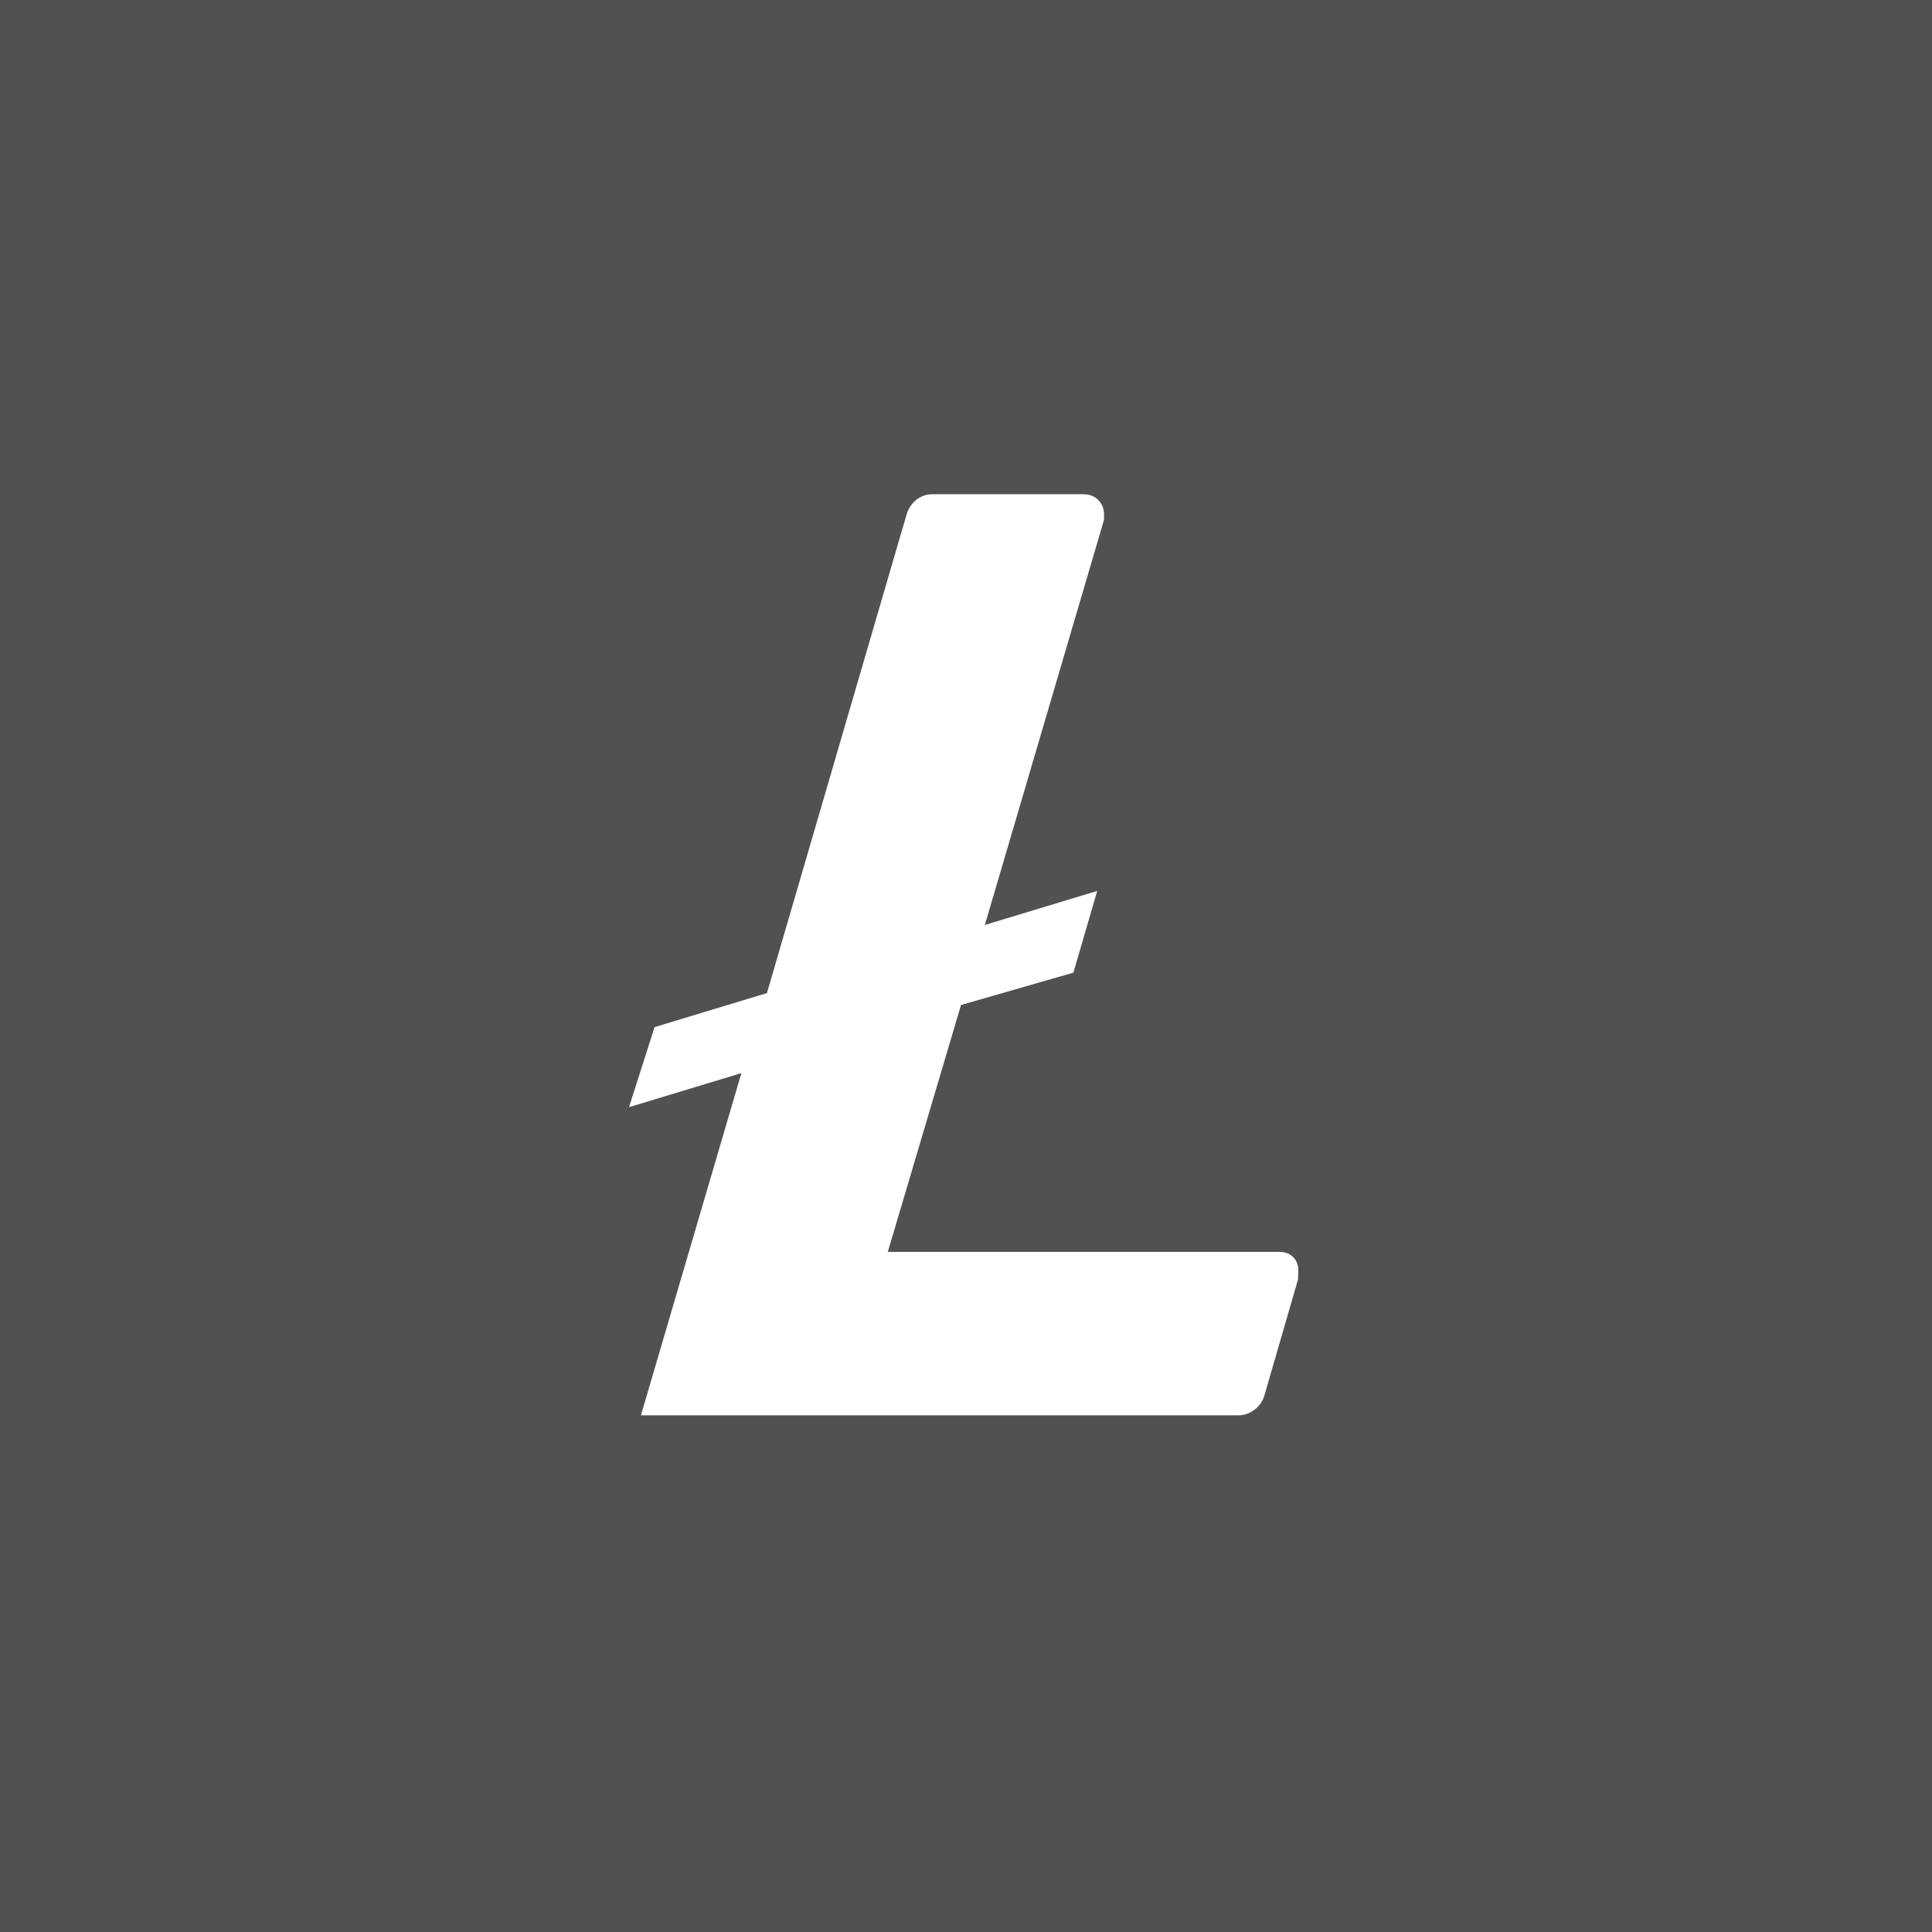
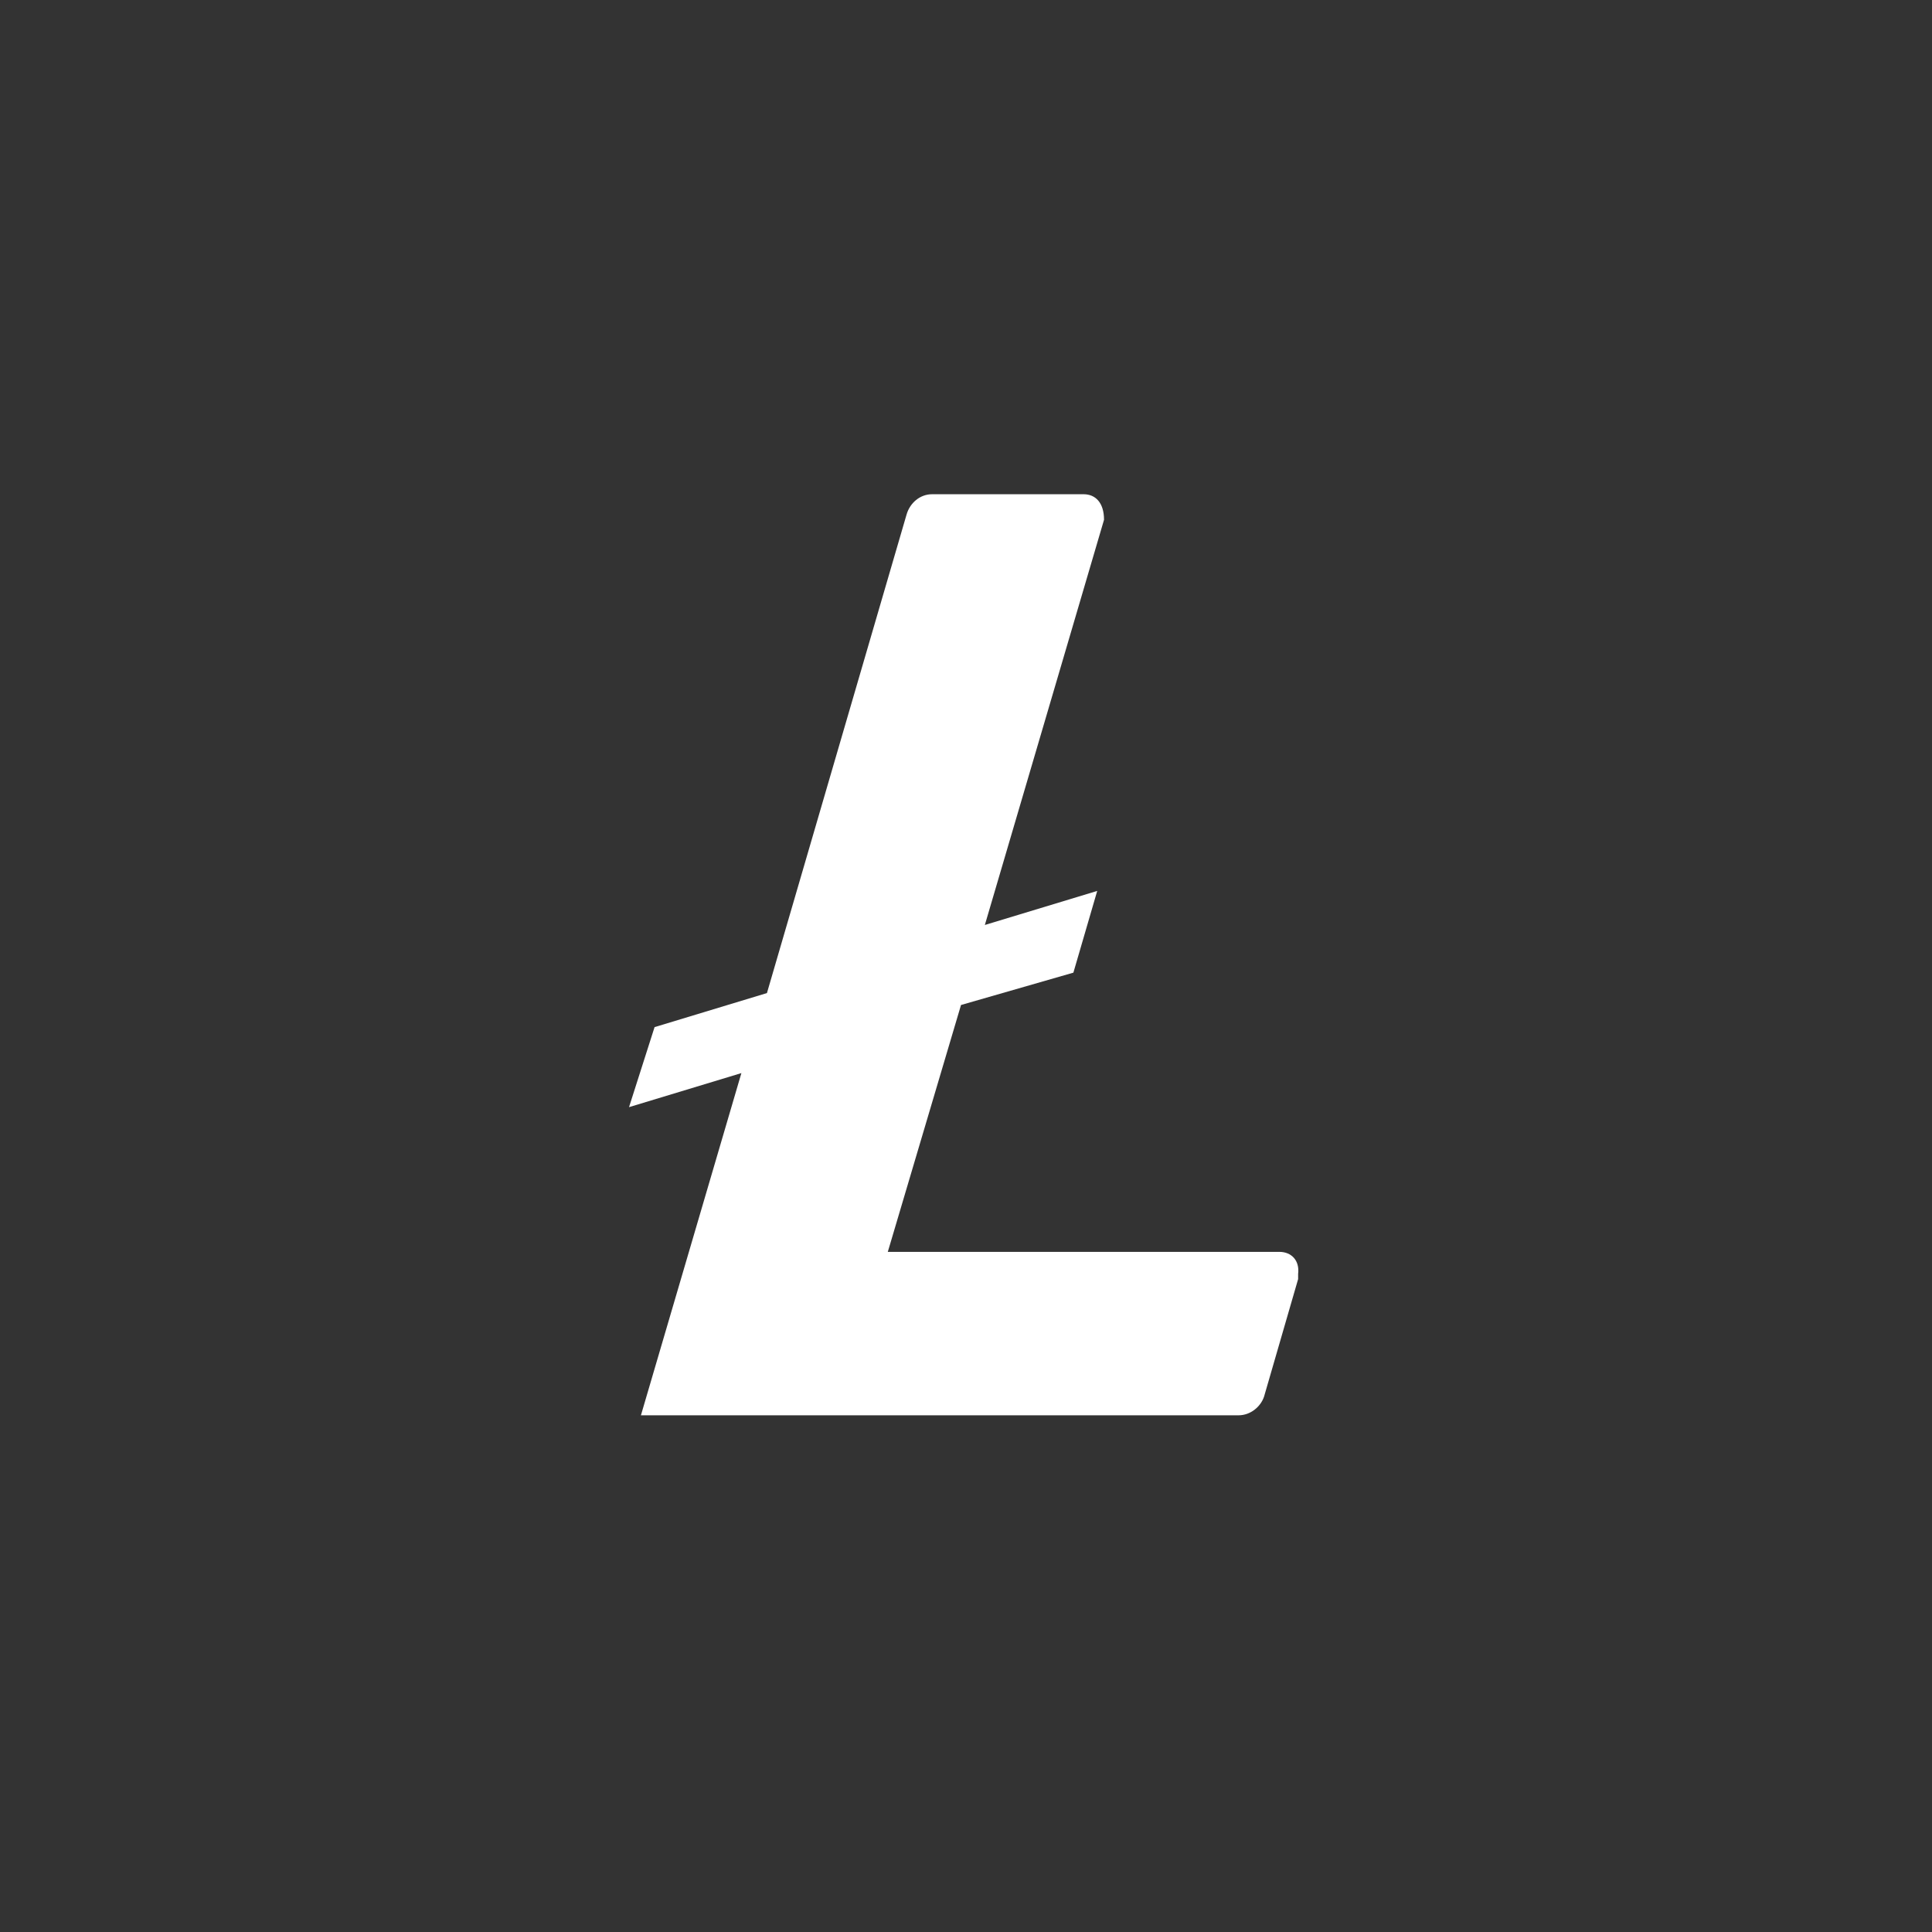
<svg xmlns="http://www.w3.org/2000/svg" width="86" height="86" viewBox="0 0 86 86" fill="none">
  <rect x="0" y="0" width="86" height="86" fill="#333333" stroke="none" />
-   <rect opacity="0.15" width="86" height="86" fill="white" />
-   <path d="M56.95 55.725H39.519L42.778 44.736L47.78 43.296L48.841 39.658L43.839 41.174L49.144 23.137V22.909C49.144 22.379 48.765 22 48.235 22H41.49C40.959 22 40.505 22.379 40.353 22.909L34.139 44.205L29.137 45.721L28 49.283L33.002 47.767L28.53 63H55.131C55.662 63 56.117 62.621 56.268 62.166L57.784 56.937V56.71C57.859 56.103 57.481 55.725 56.95 55.725V55.725Z" fill="white" />
+   <path d="M56.95 55.725H39.519L42.778 44.736L47.78 43.296L48.841 39.658L43.839 41.174L49.144 23.137C49.144 22.379 48.765 22 48.235 22H41.49C40.959 22 40.505 22.379 40.353 22.909L34.139 44.205L29.137 45.721L28 49.283L33.002 47.767L28.53 63H55.131C55.662 63 56.117 62.621 56.268 62.166L57.784 56.937V56.71C57.859 56.103 57.481 55.725 56.95 55.725V55.725Z" fill="white" />
</svg>